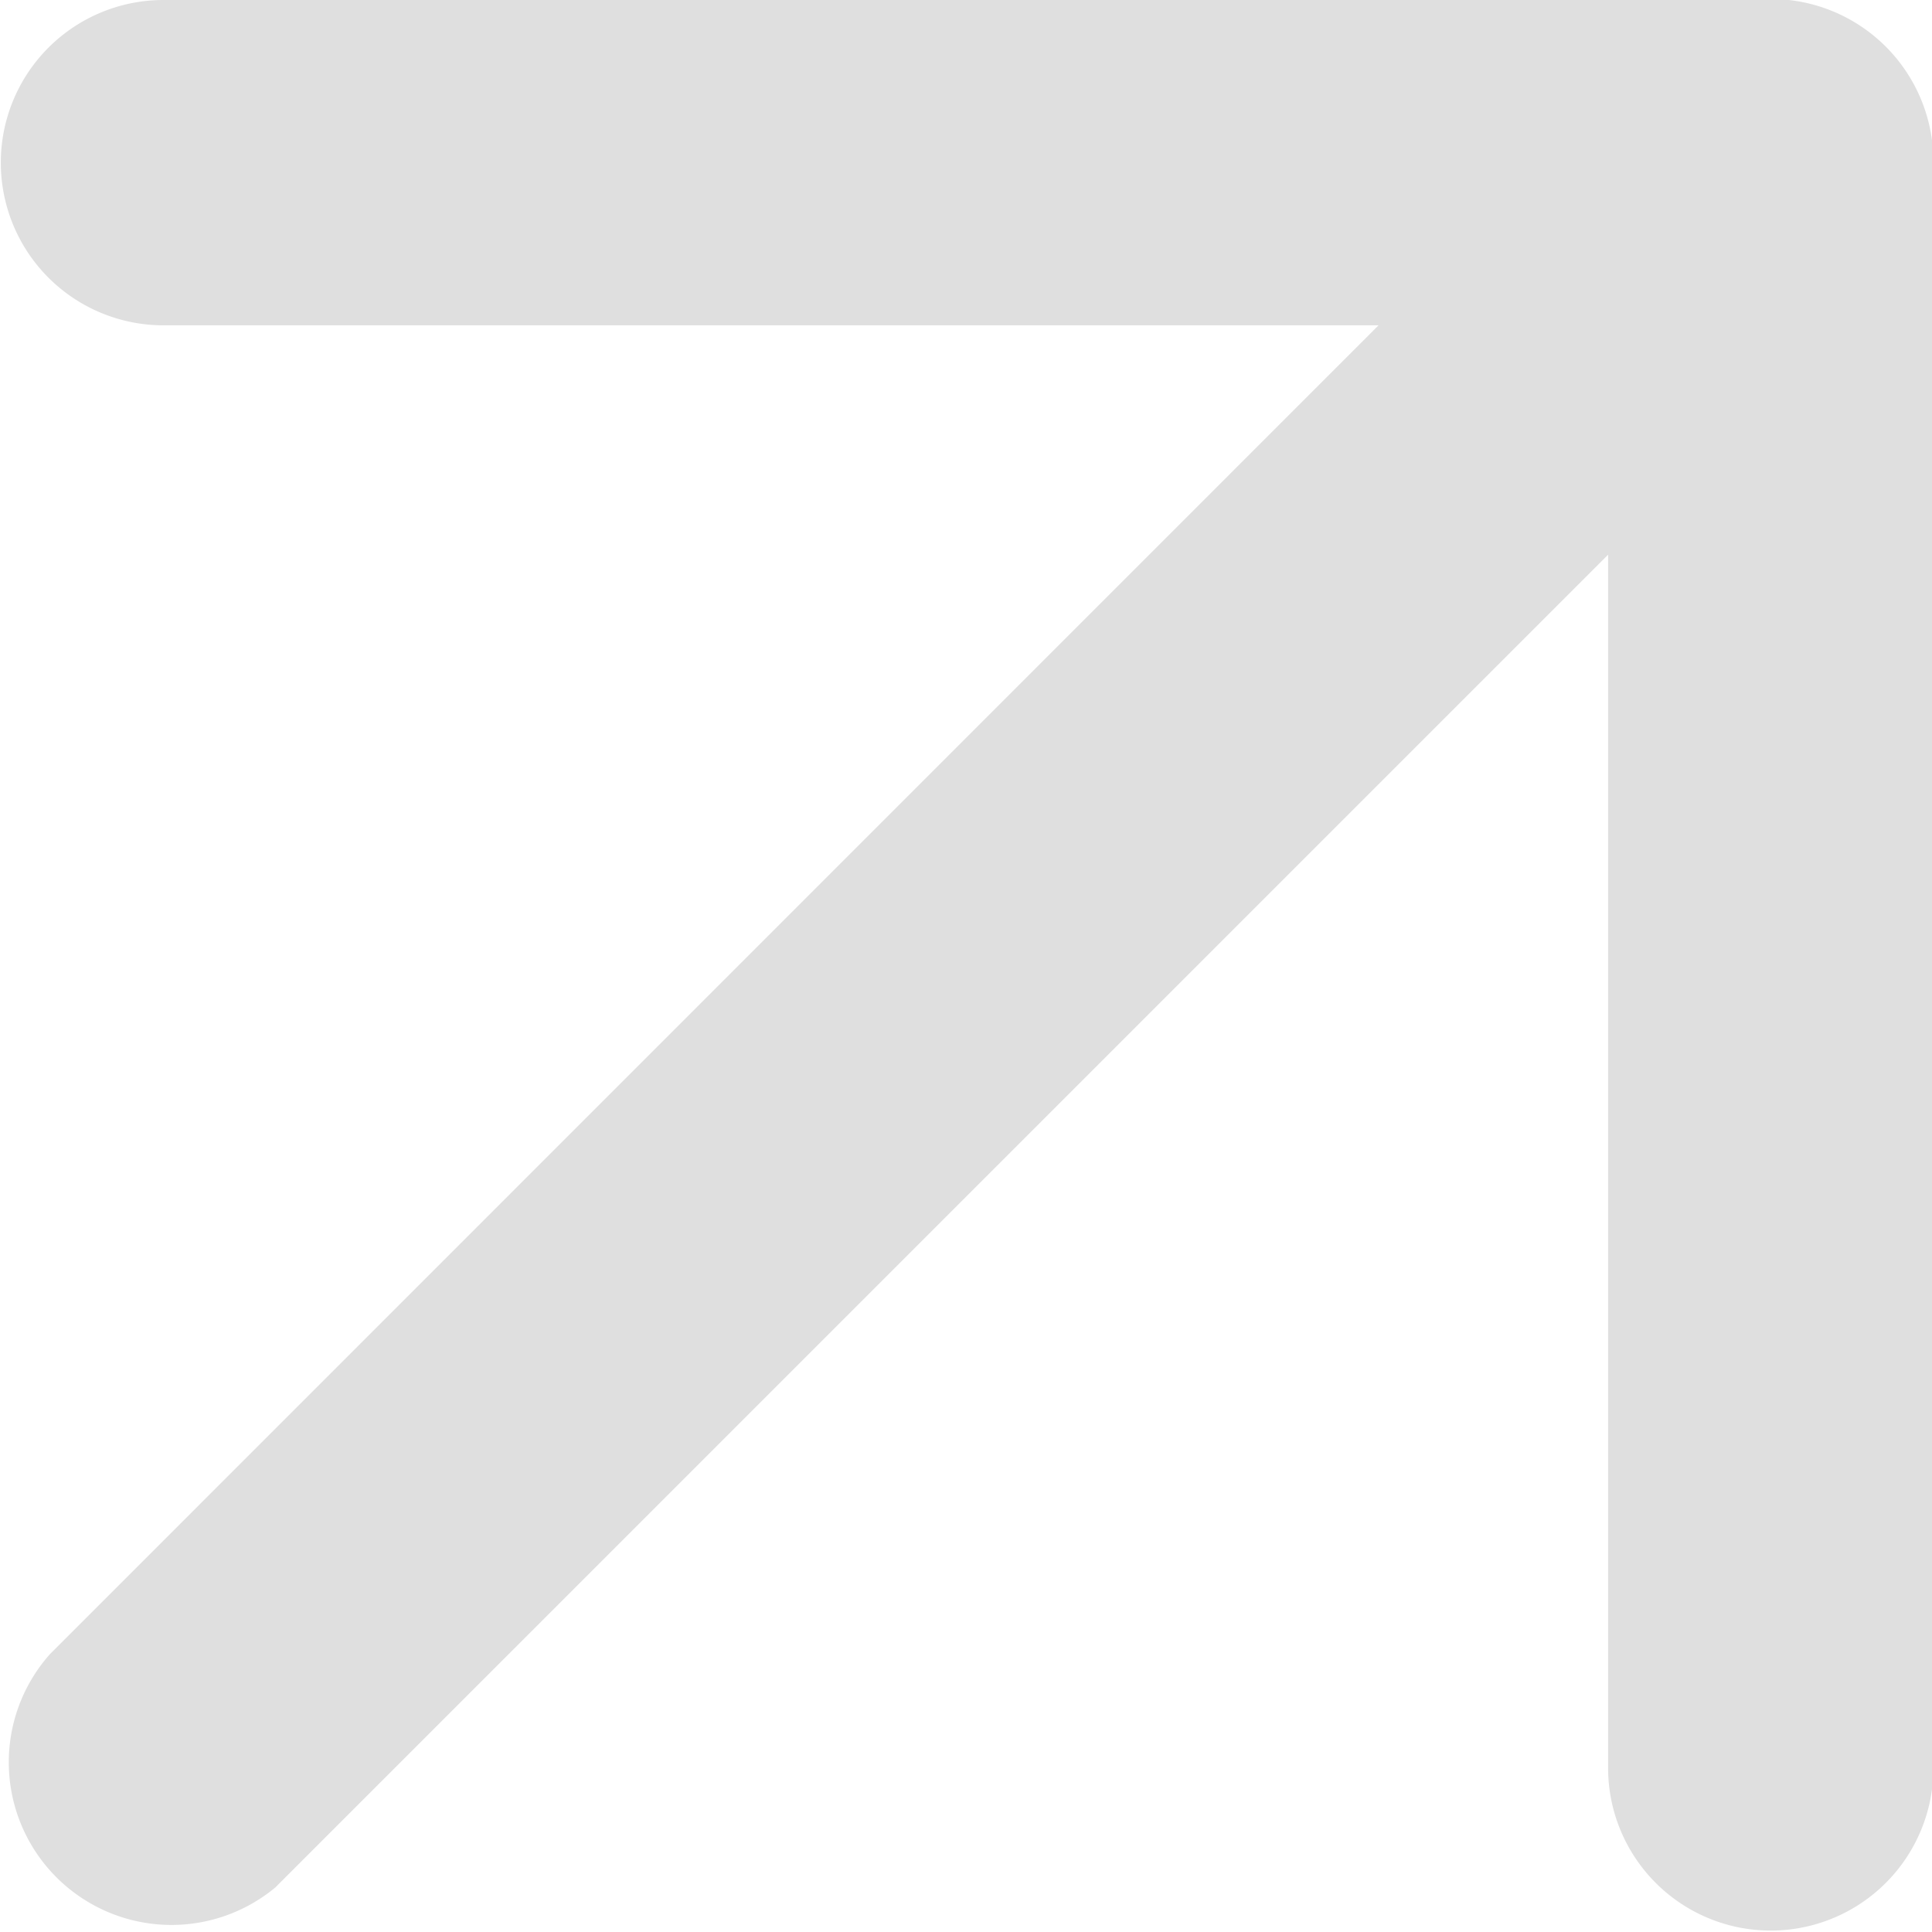
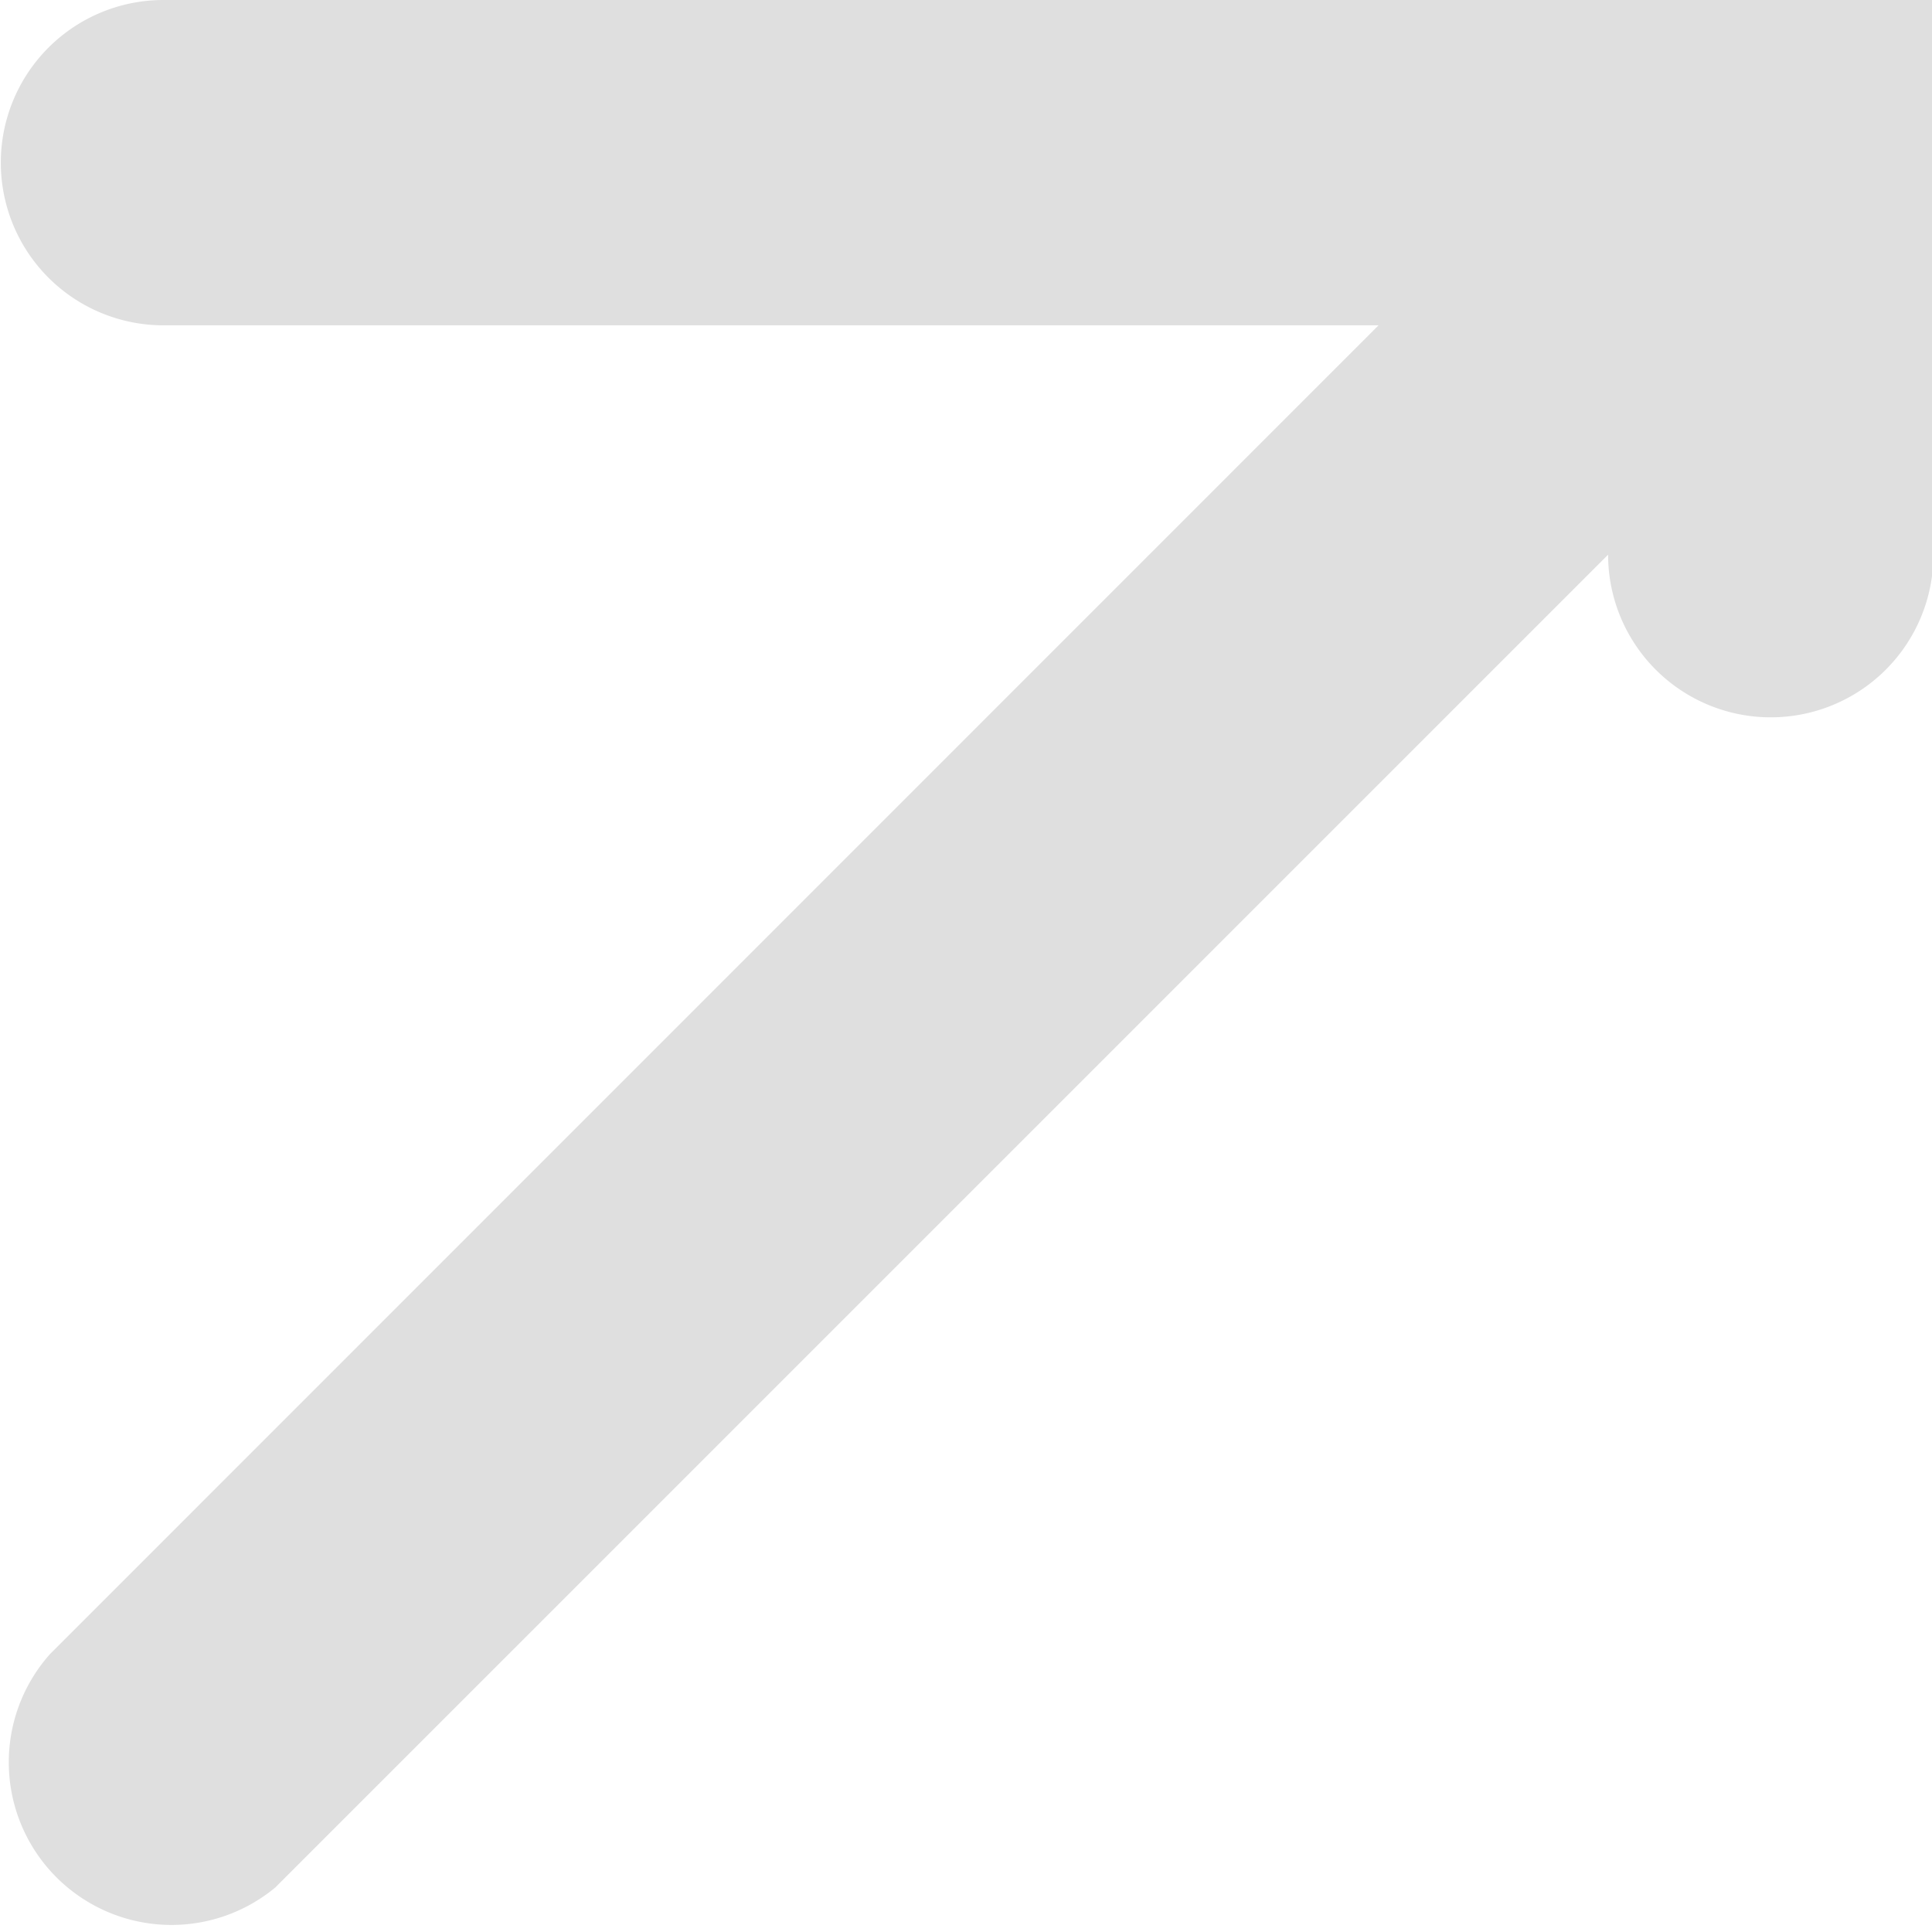
<svg xmlns="http://www.w3.org/2000/svg" width="9.502" height="9.502">
-   <path fill="#dfdfdf" d="M8.704 0h-7.9a.8.8 0 0 0 0 1.6H6.78L.246 8.135a.8.8 0 0 0 1.108 1.148l.02-.02 6.535-6.535v5.967a.8.8 0 0 0 1.6 0v-7.9a.8.8 0 0 0-.8-.8Z" data-name="Path 8530" />
+   <path fill="#dfdfdf" d="M8.704 0h-7.9a.8.8 0 0 0 0 1.6H6.78L.246 8.135a.8.8 0 0 0 1.108 1.148l.02-.02 6.535-6.535a.8.8 0 0 0 1.6 0v-7.9a.8.8 0 0 0-.8-.8Z" data-name="Path 8530" />
</svg>